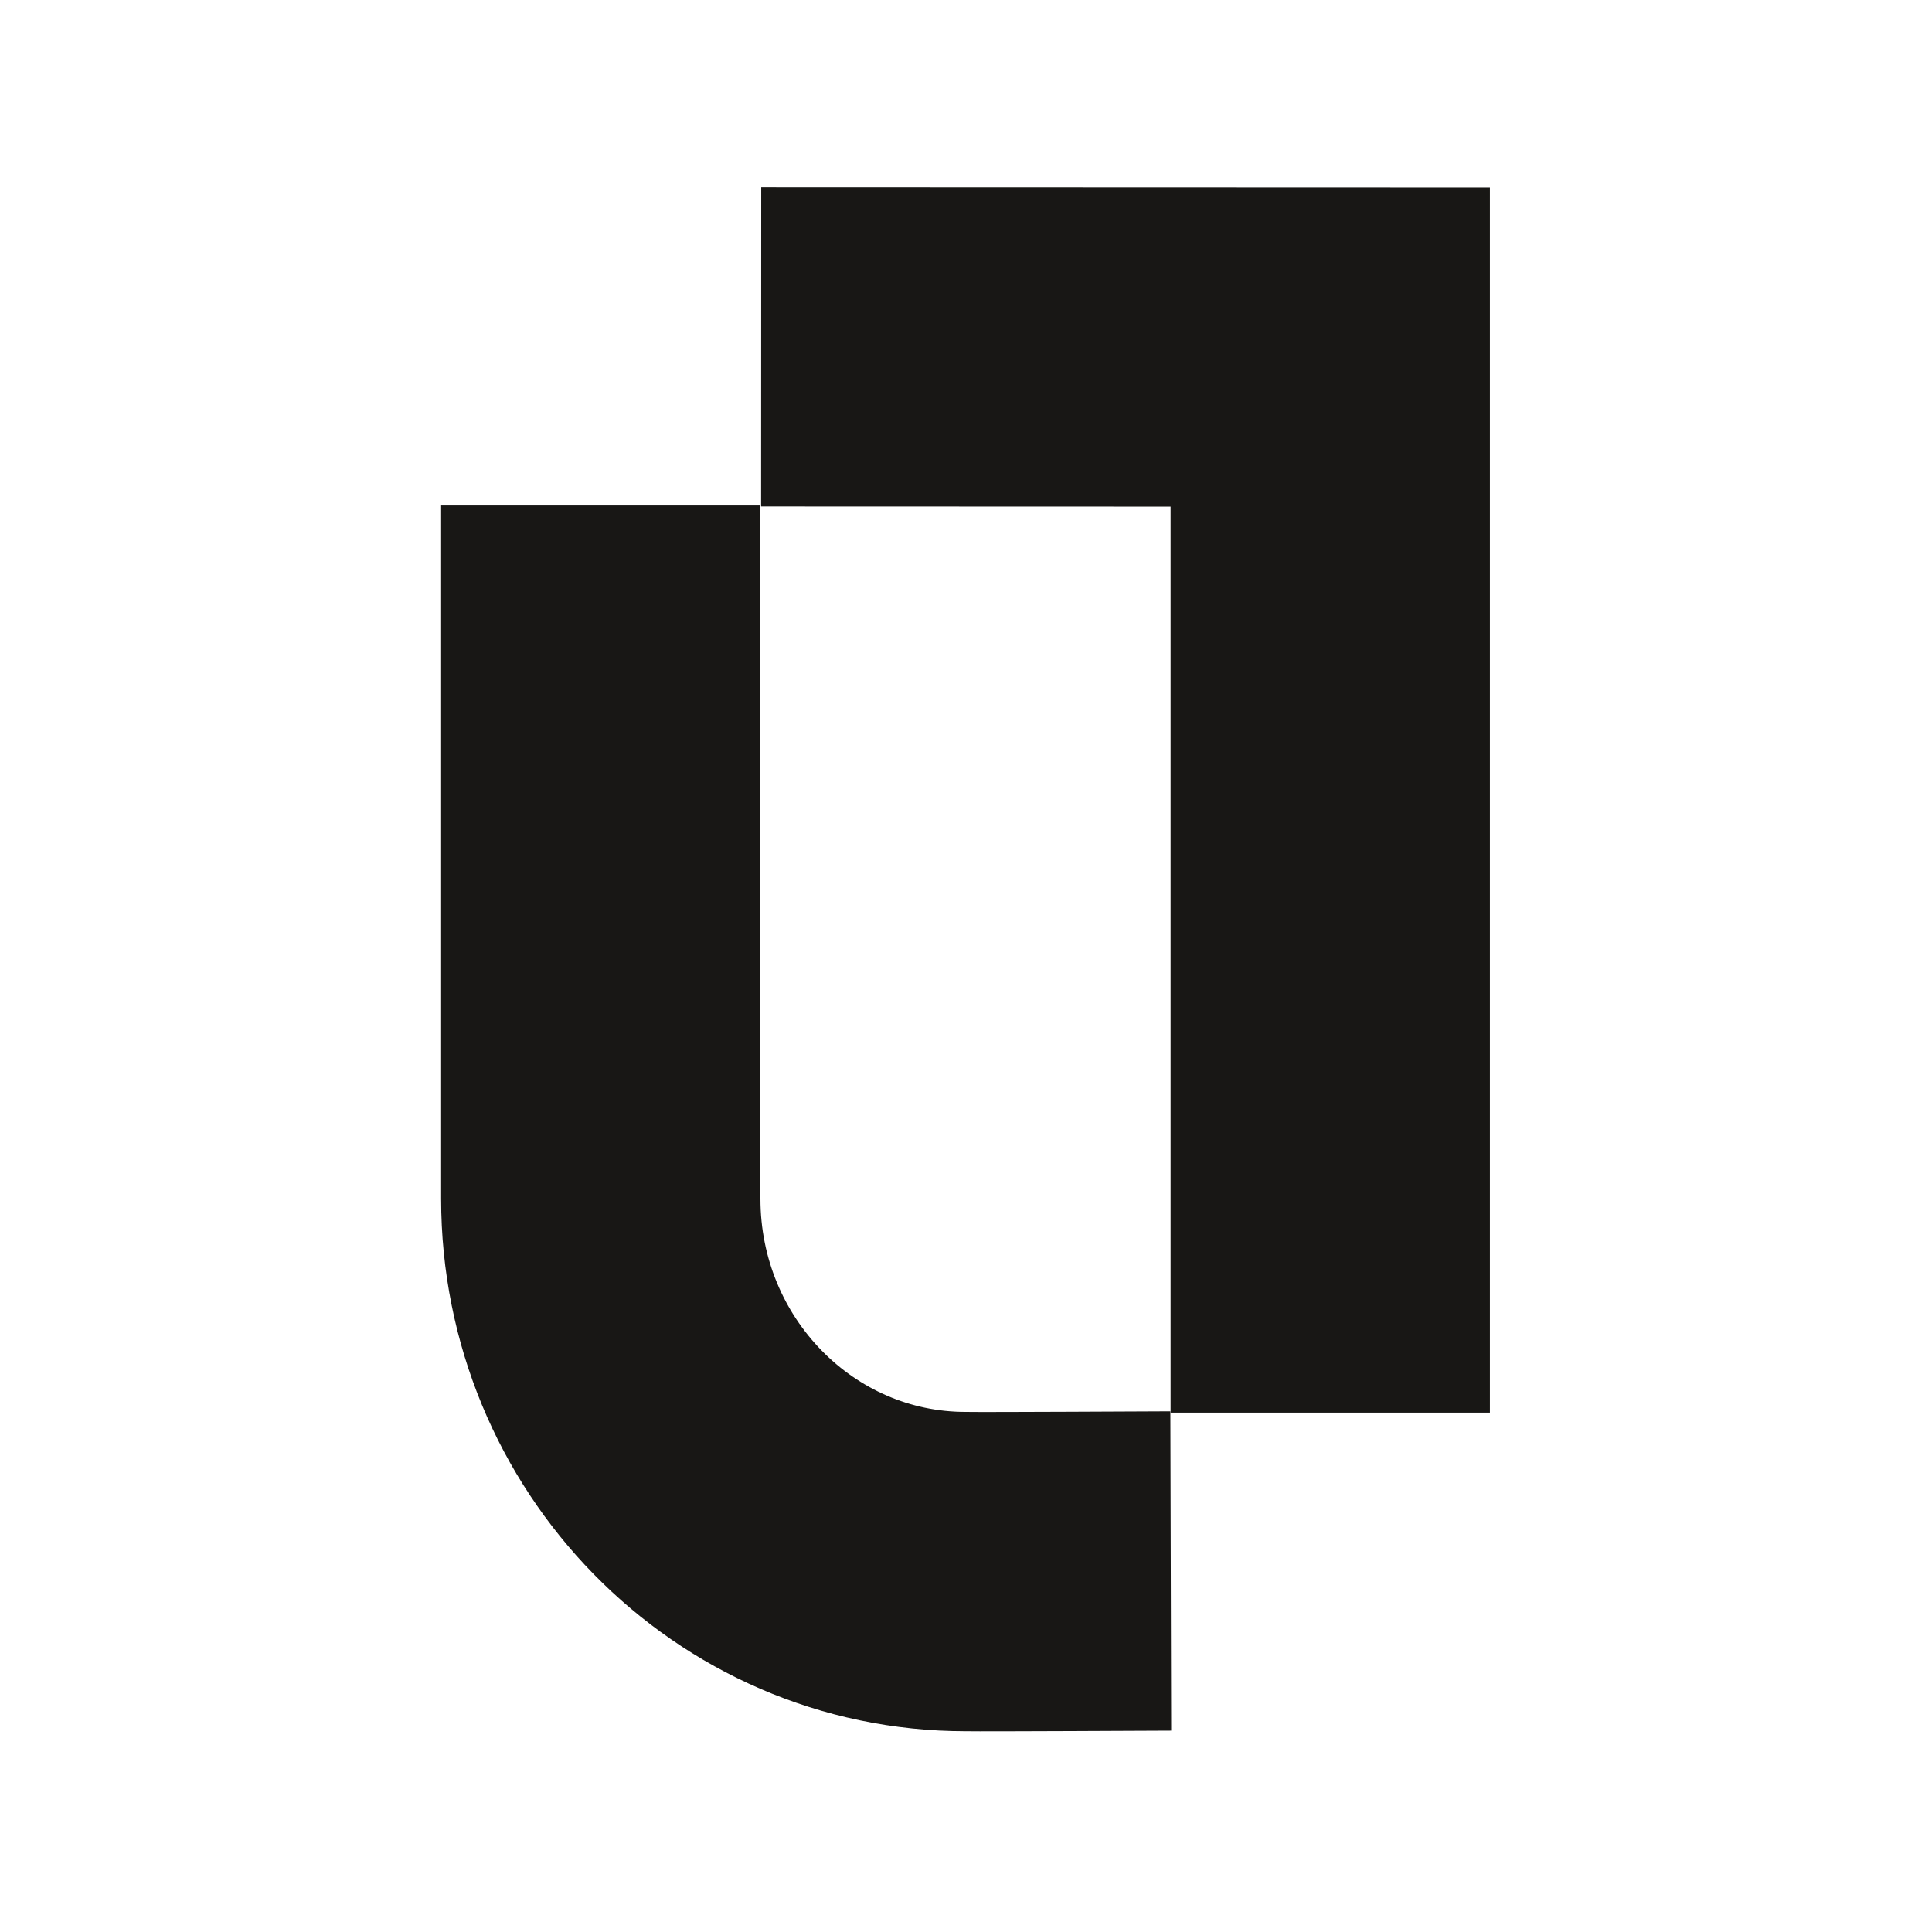
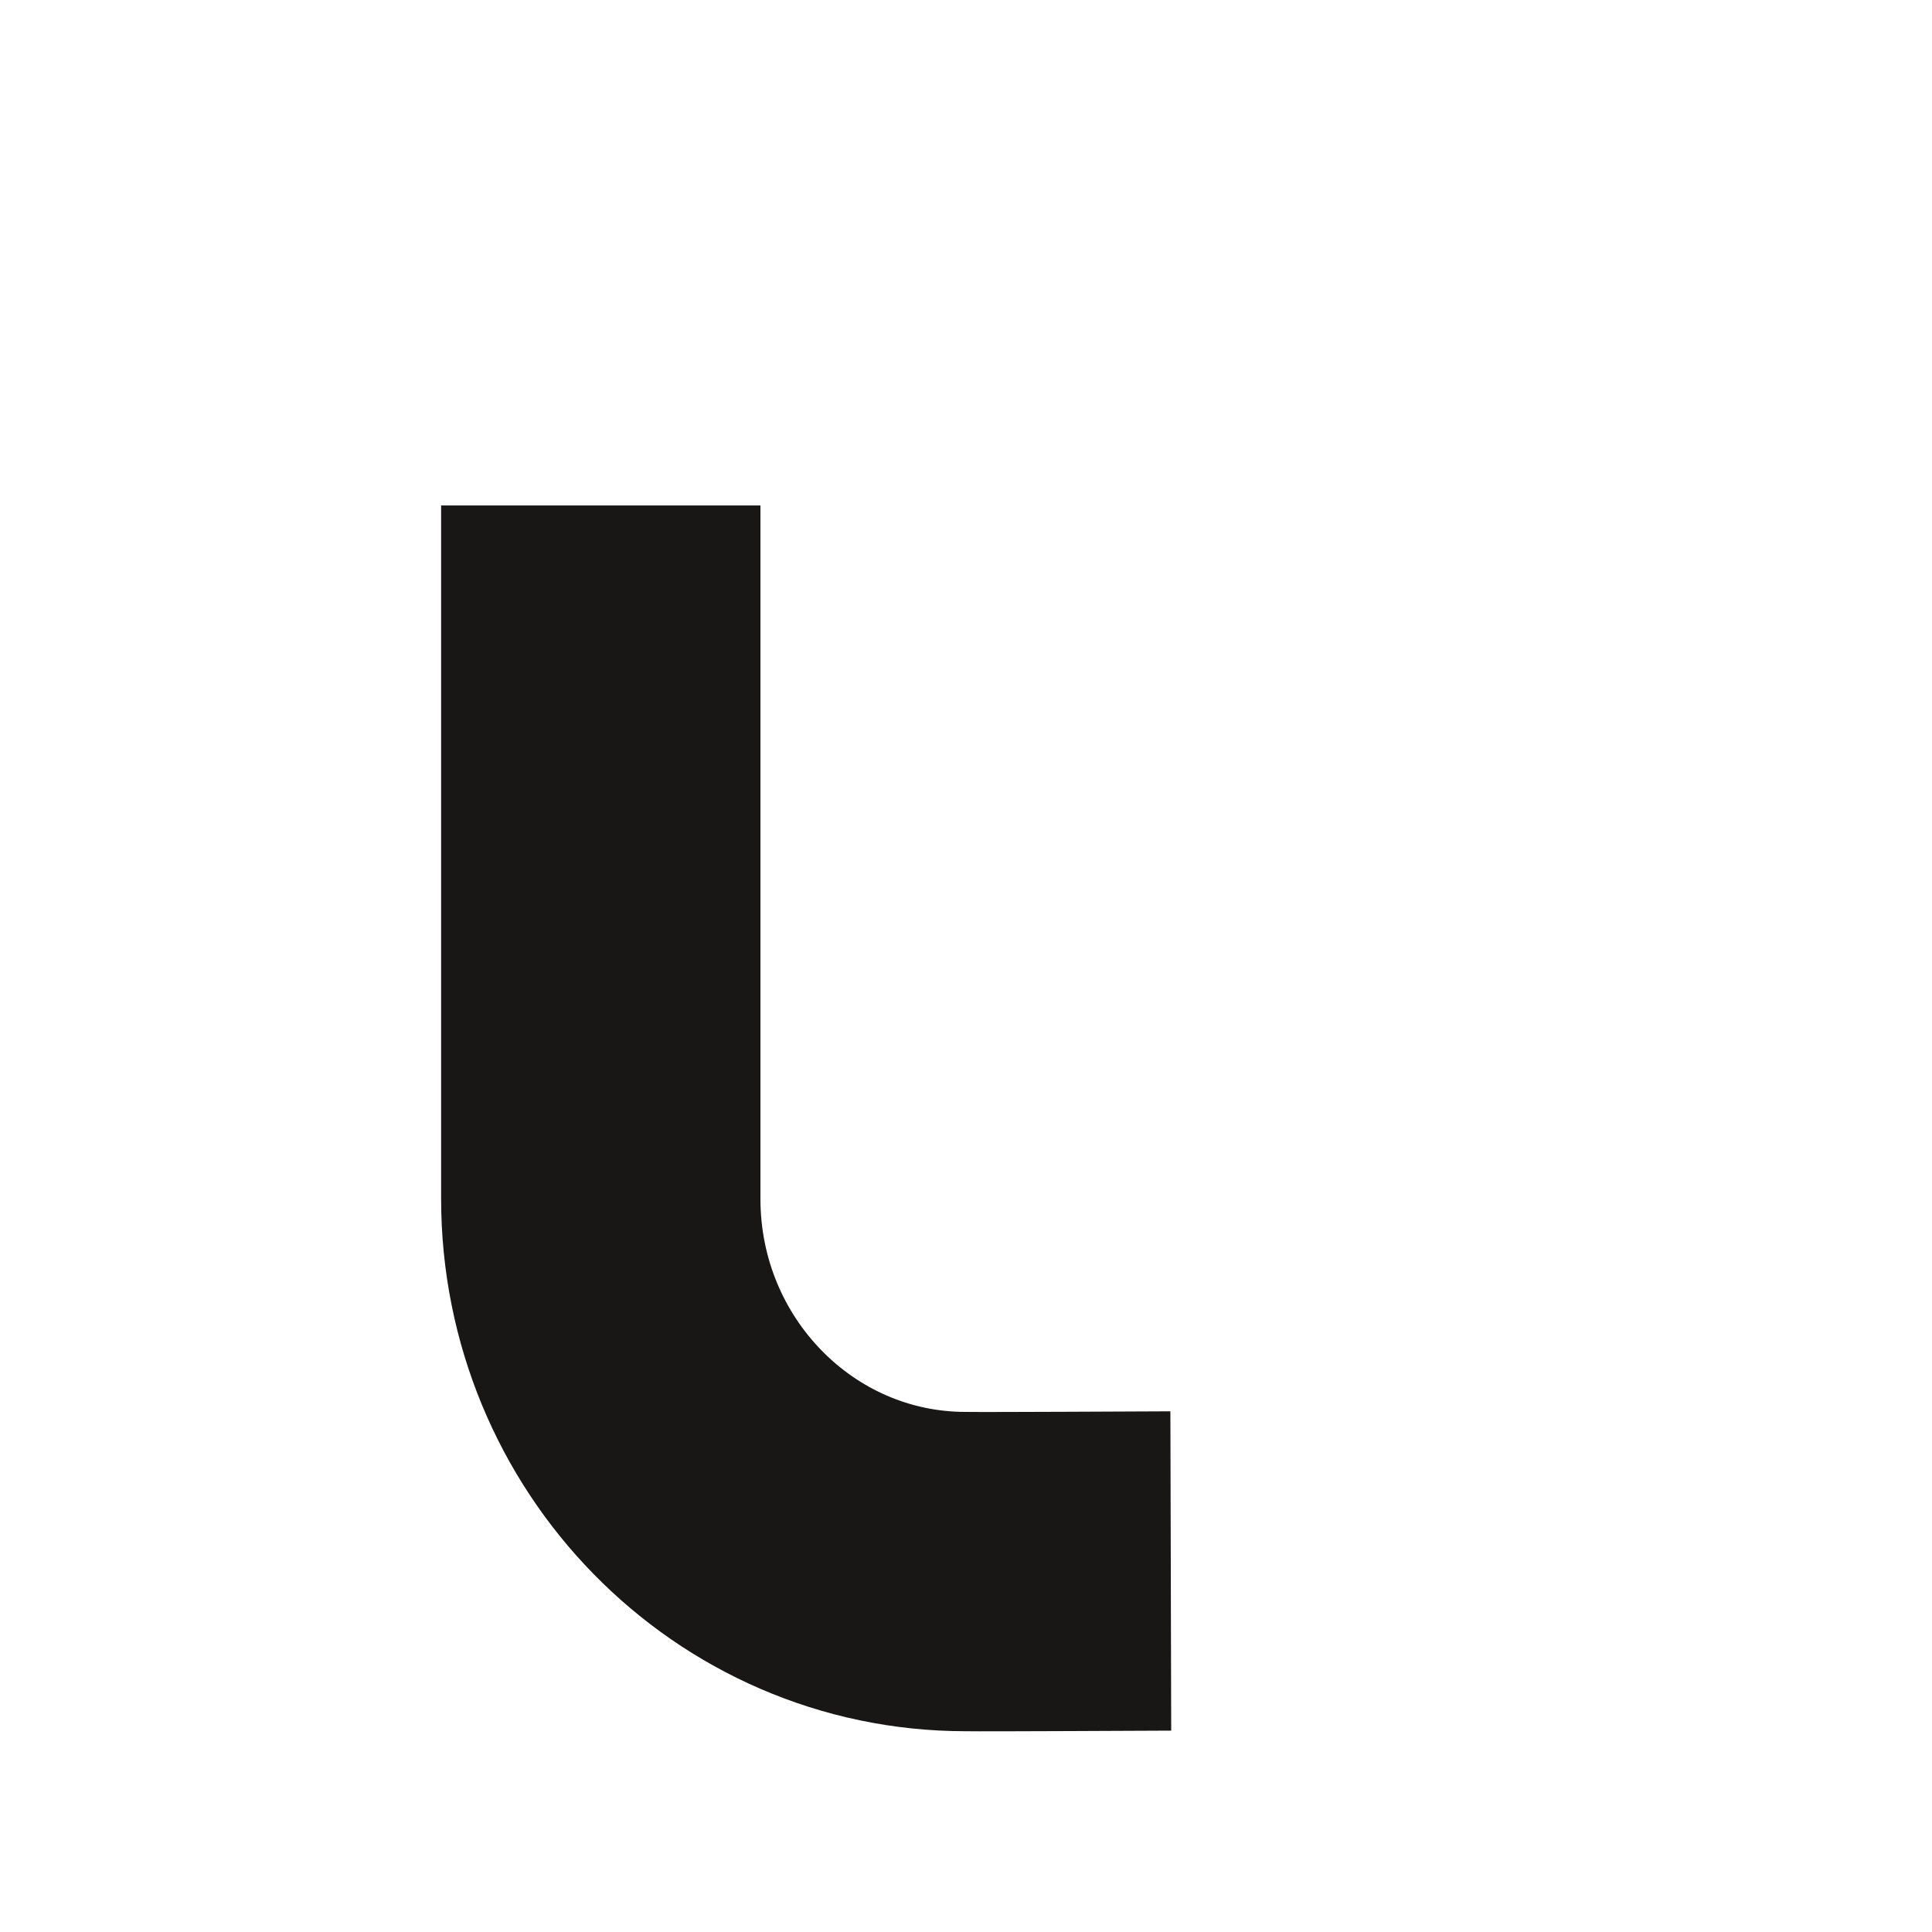
<svg xmlns="http://www.w3.org/2000/svg" width="100%" height="100%" viewBox="0 0 300 300" version="1.1" xml:space="preserve" style="fill-rule:evenodd;clip-rule:evenodd;stroke-miterlimit:2;">
  <style>
        .ut path {
            fill: none;
            stroke:rgb(24,23,21);
            stroke-width:145.83px;
        }
        @media (prefers-color-scheme: dark) {
            .ut path {
                stroke:#e3fafc;
            }
        }
    </style>
  <g transform="matrix(0.34,0,0,0.34,-54.877,5.791)" class="ut">
-     <path d="M768.942,628.11L768.942,141.438L509.031,141.352" style="" />
    <path d="M435.782,213.805L435.782,530.423C435.782,624.469 510.425,700.712 602.502,700.712C612.409,700.876 686.359,700.462 696.11,700.438" style="" />
  </g>
</svg>